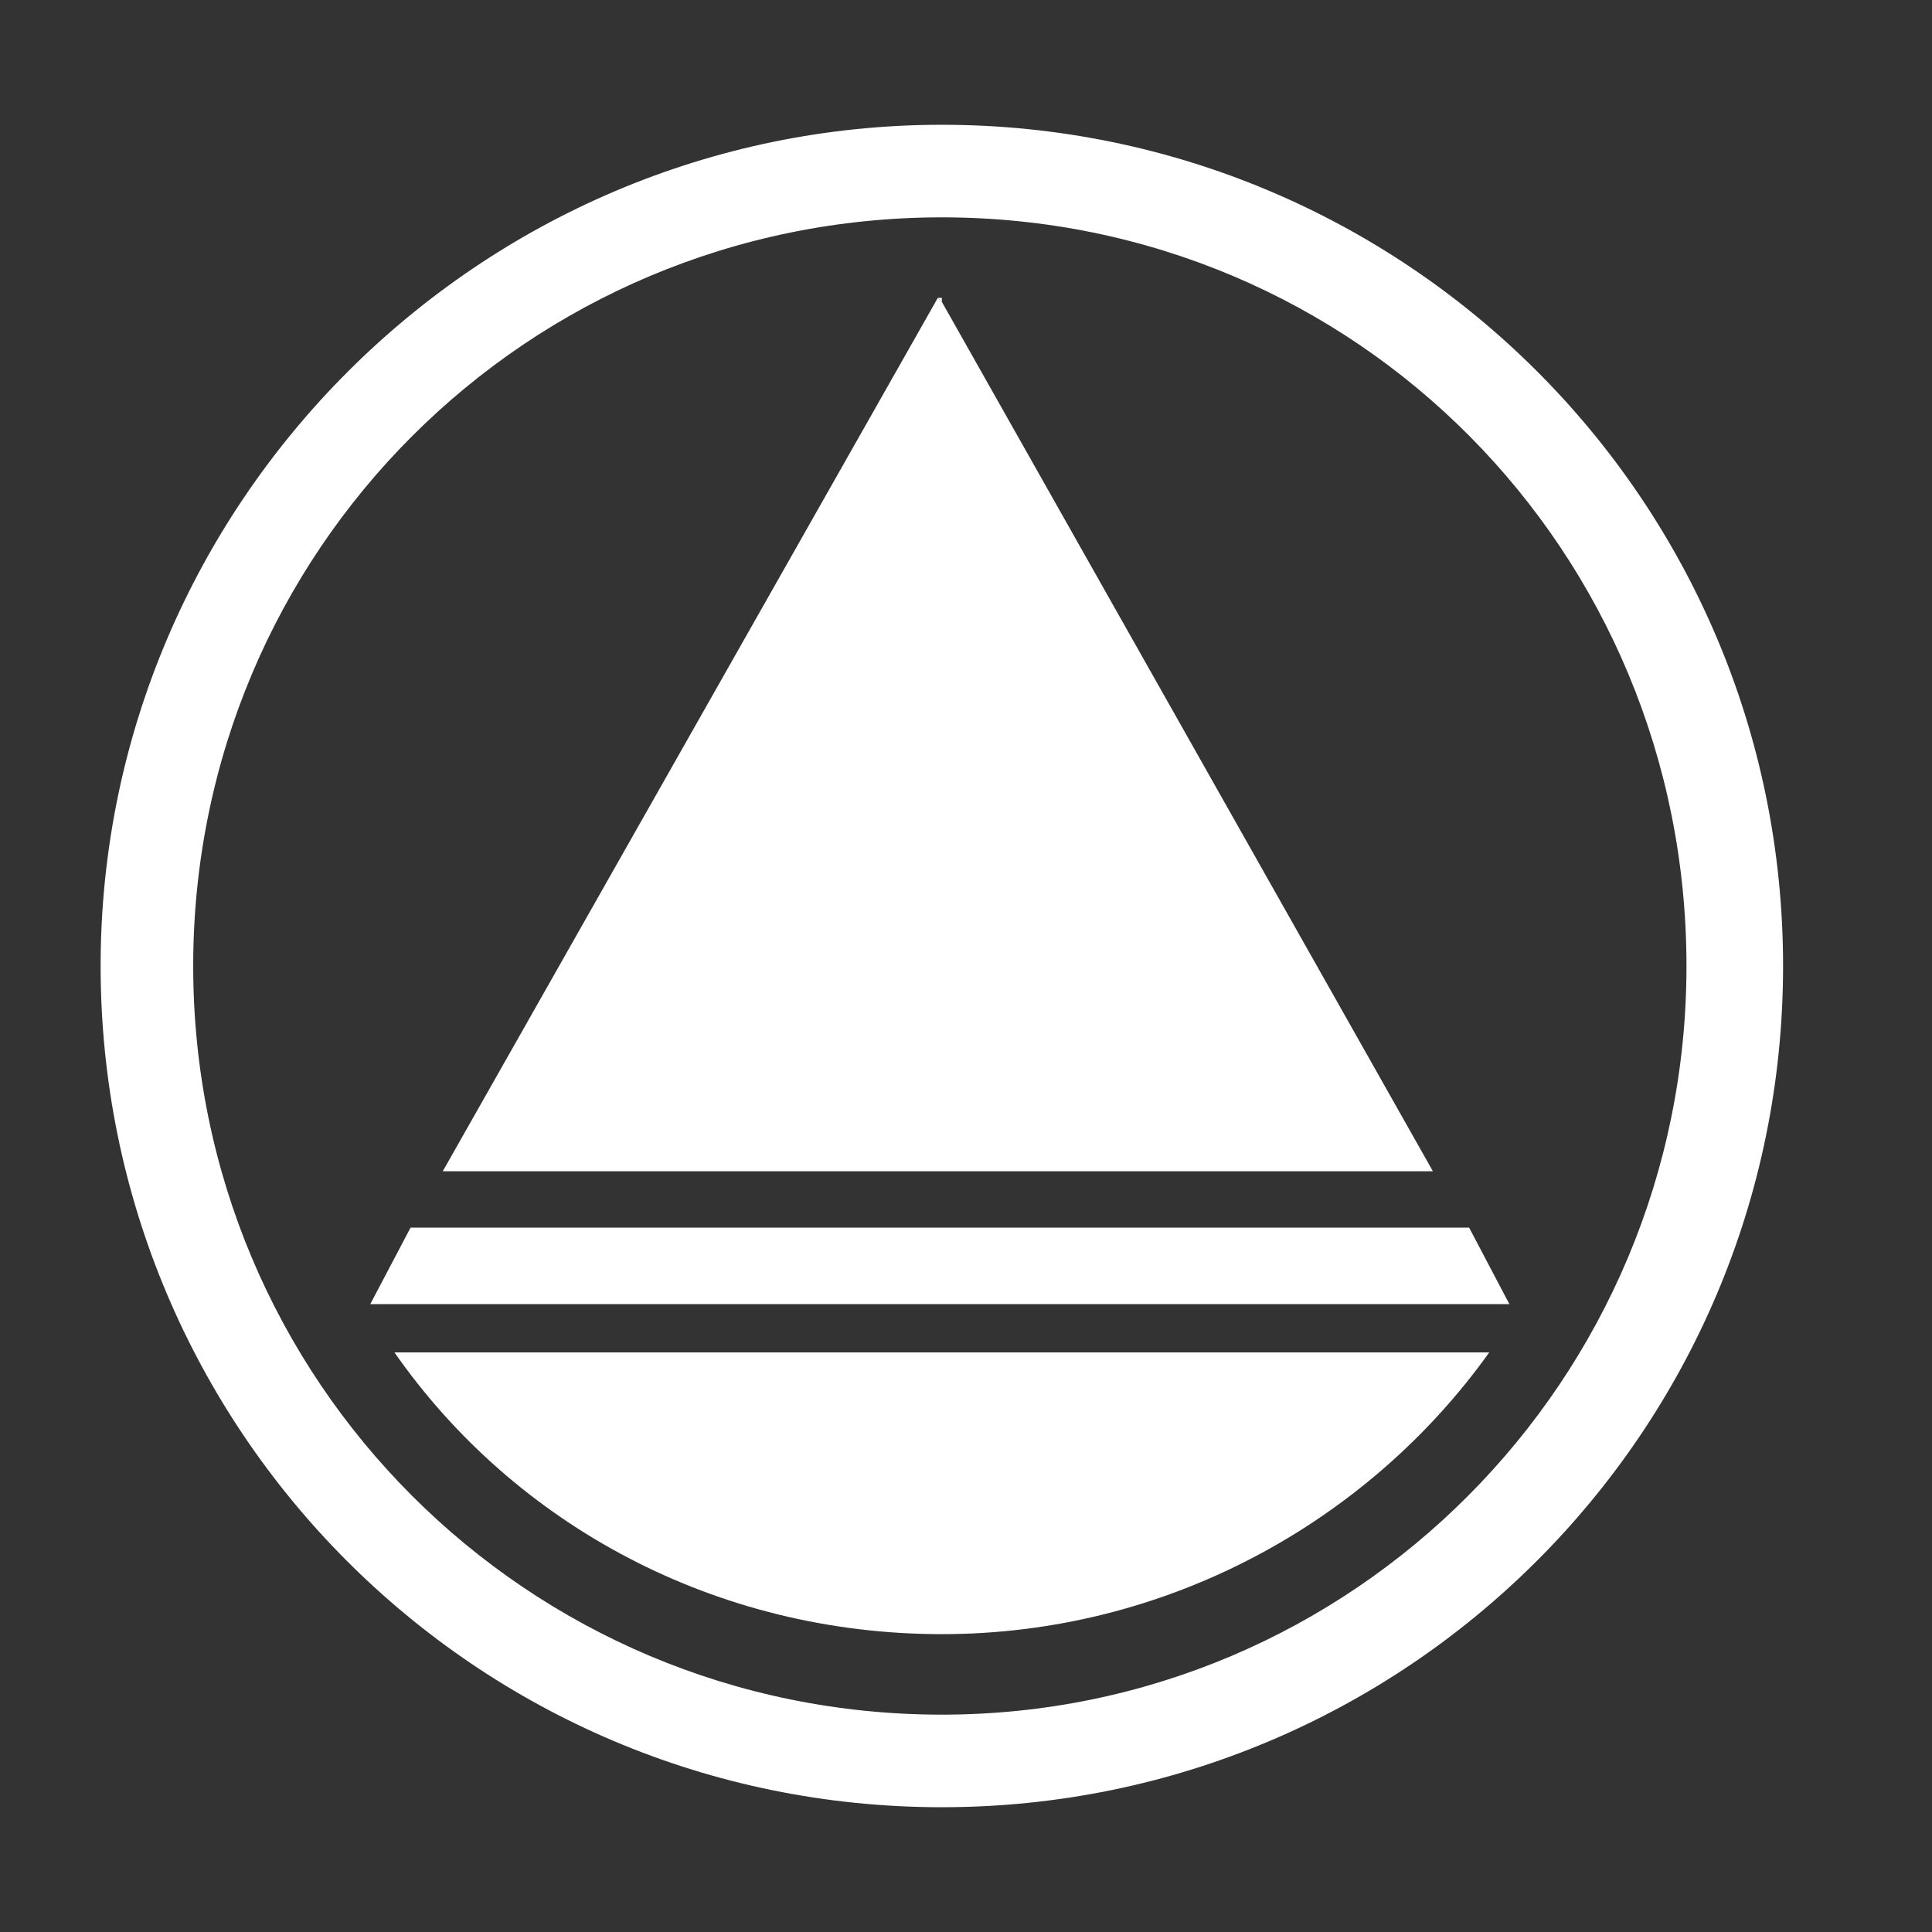
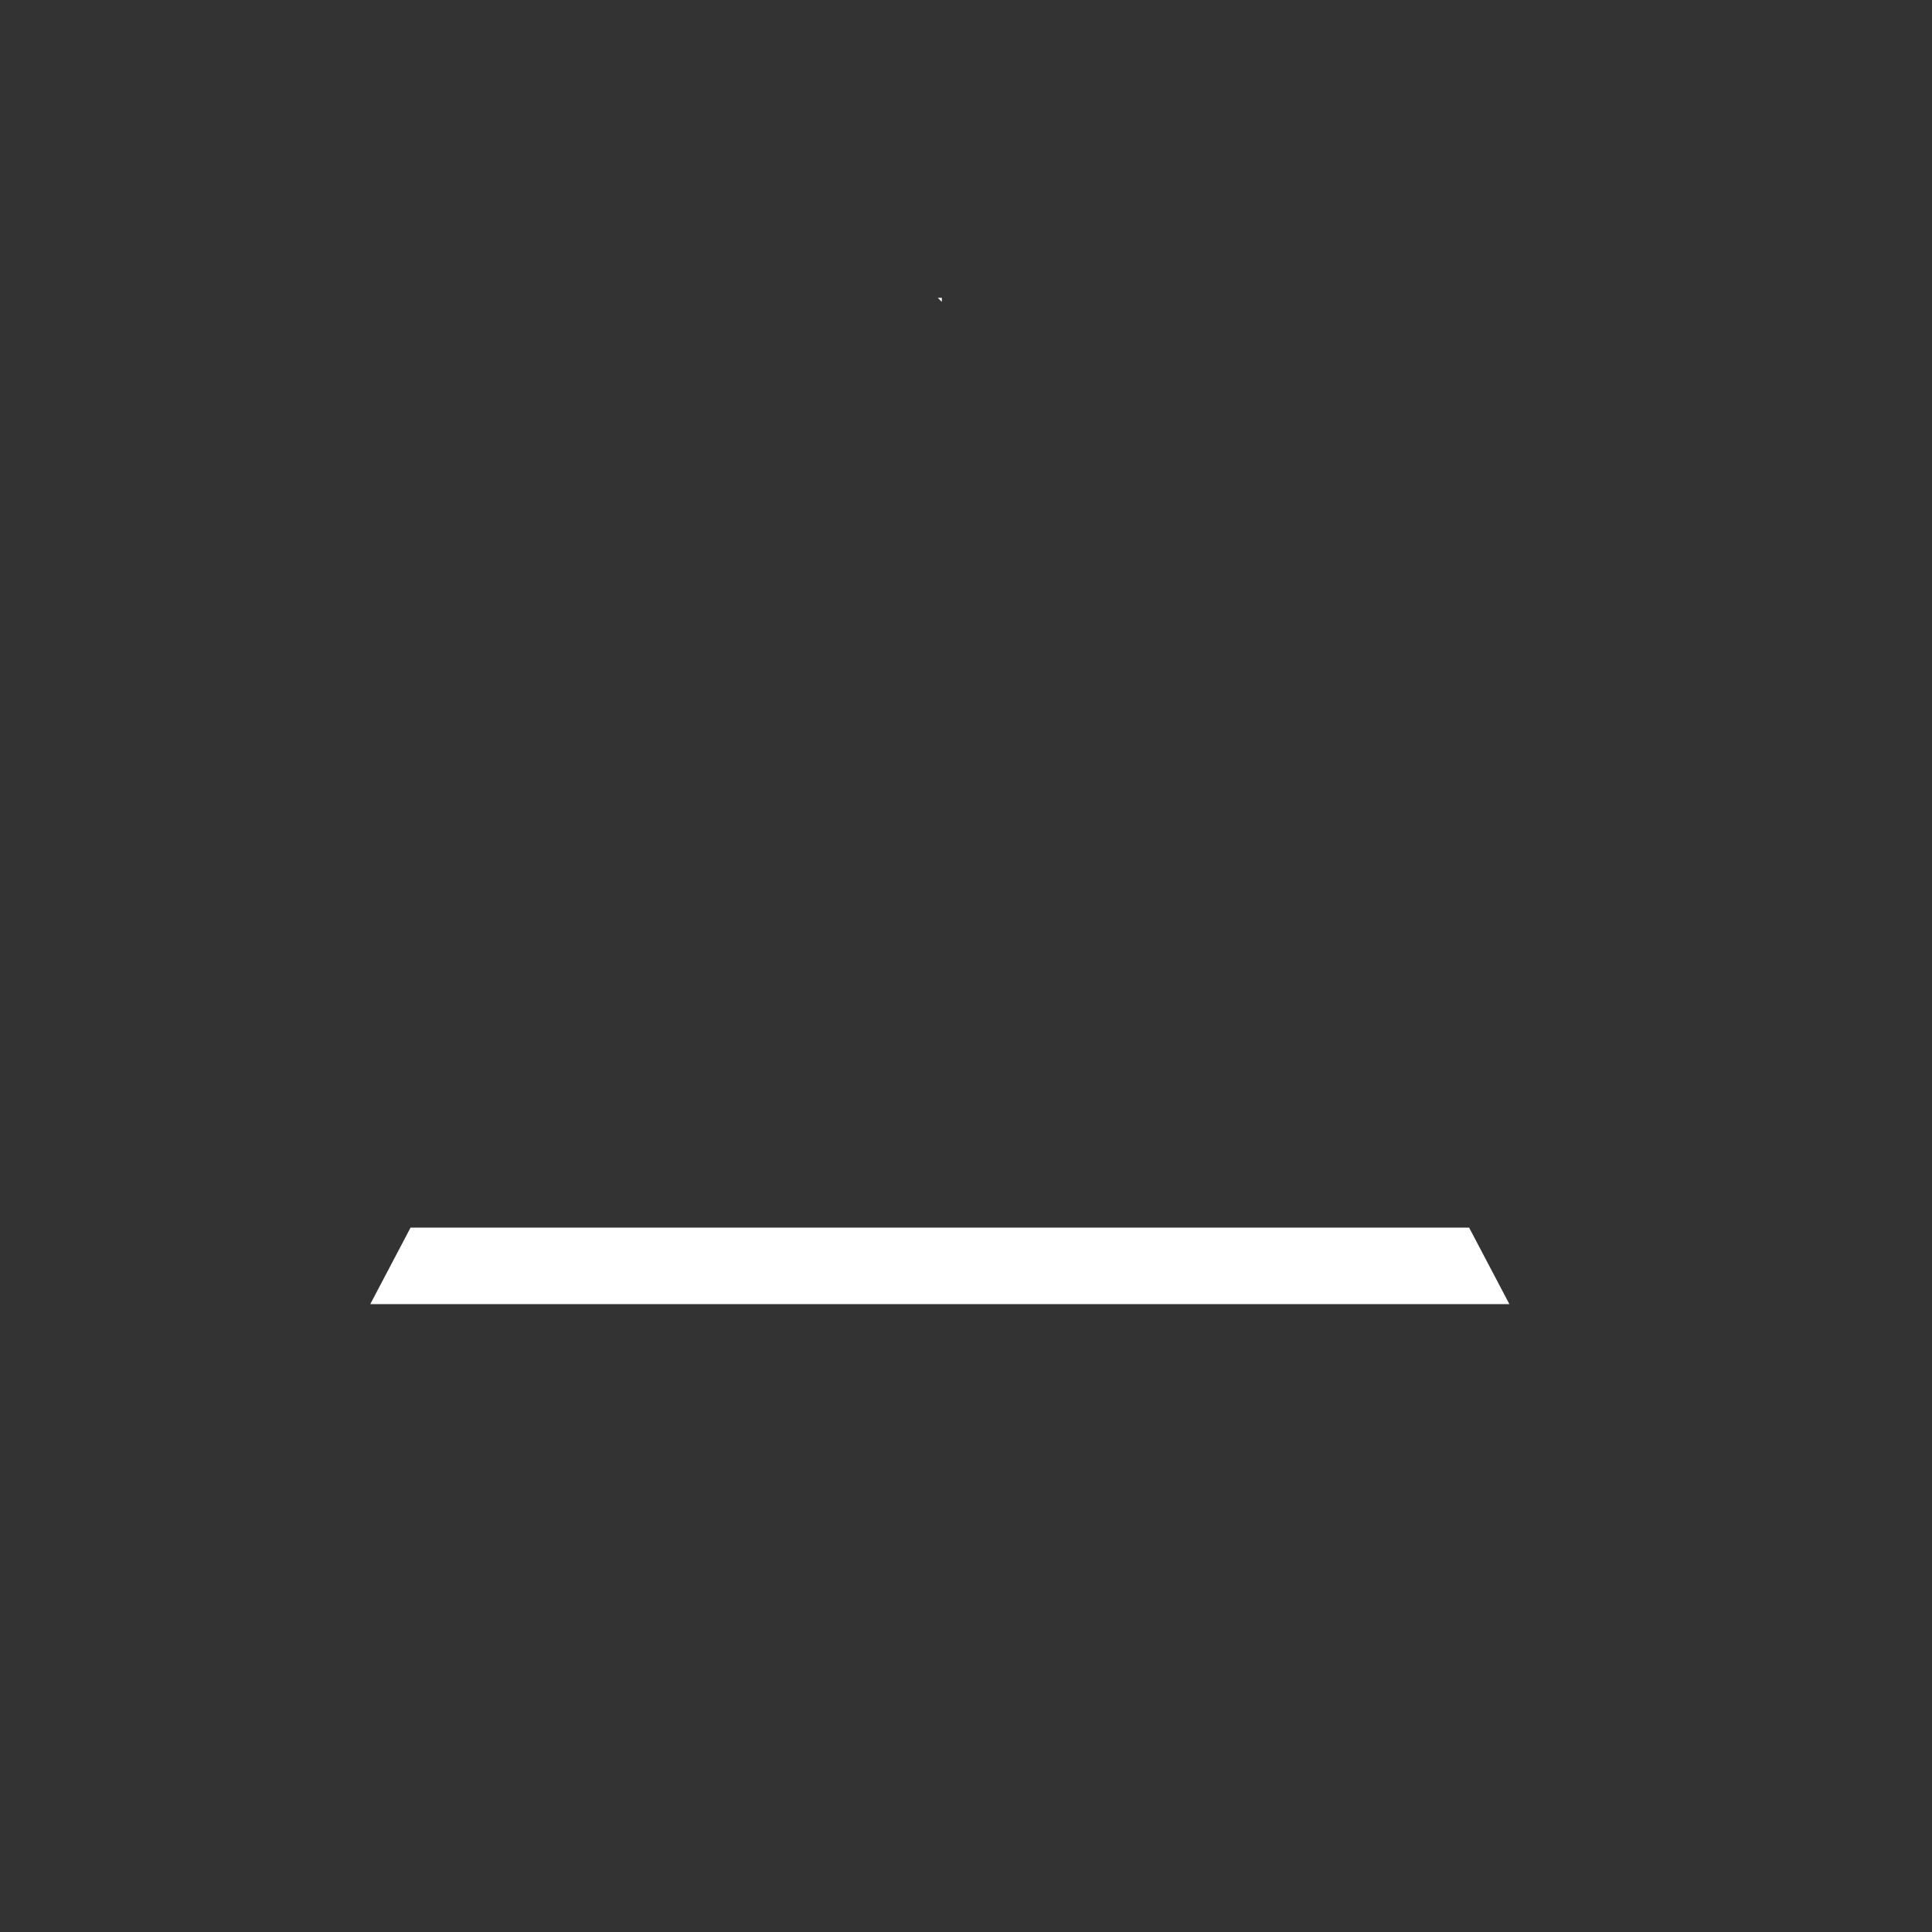
<svg xmlns="http://www.w3.org/2000/svg" enable-background="new 0 0 48 48" viewBox="0 0 48 48">
  <rect x="0" y="0" width="48" height="48" fill="#333333" stroke="none" />
  <g fill="#fff">
    <path d="m36.5 30.5h-13.1-13.2l-1 1.9h14.2 14.1z" />
    <path d="m23.4 7.4h-.1l.1.1z" />
-     <path d="m23.4 7.5-.1-.1-12.3 21.7h12.4 12.2z" />
-     <path d="m23.4 33.6h-13.6c3 4.3 8 7 13.6 7s10.6-2.8 13.6-7z" />
-     <path d="m23.4 3.1c-11.5 0-20.9 9.4-20.9 20.9s9.3 20.9 20.9 20.9c11.5 0 20.9-9.3 20.9-20.9s-9.4-20.9-20.9-20.9zm0 39.5c-10.3 0-18.6-8.3-18.6-18.6s8.3-18.6 18.6-18.6 18.5 8.3 18.5 18.6-8.3 18.6-18.5 18.6z" />
  </g>
</svg>